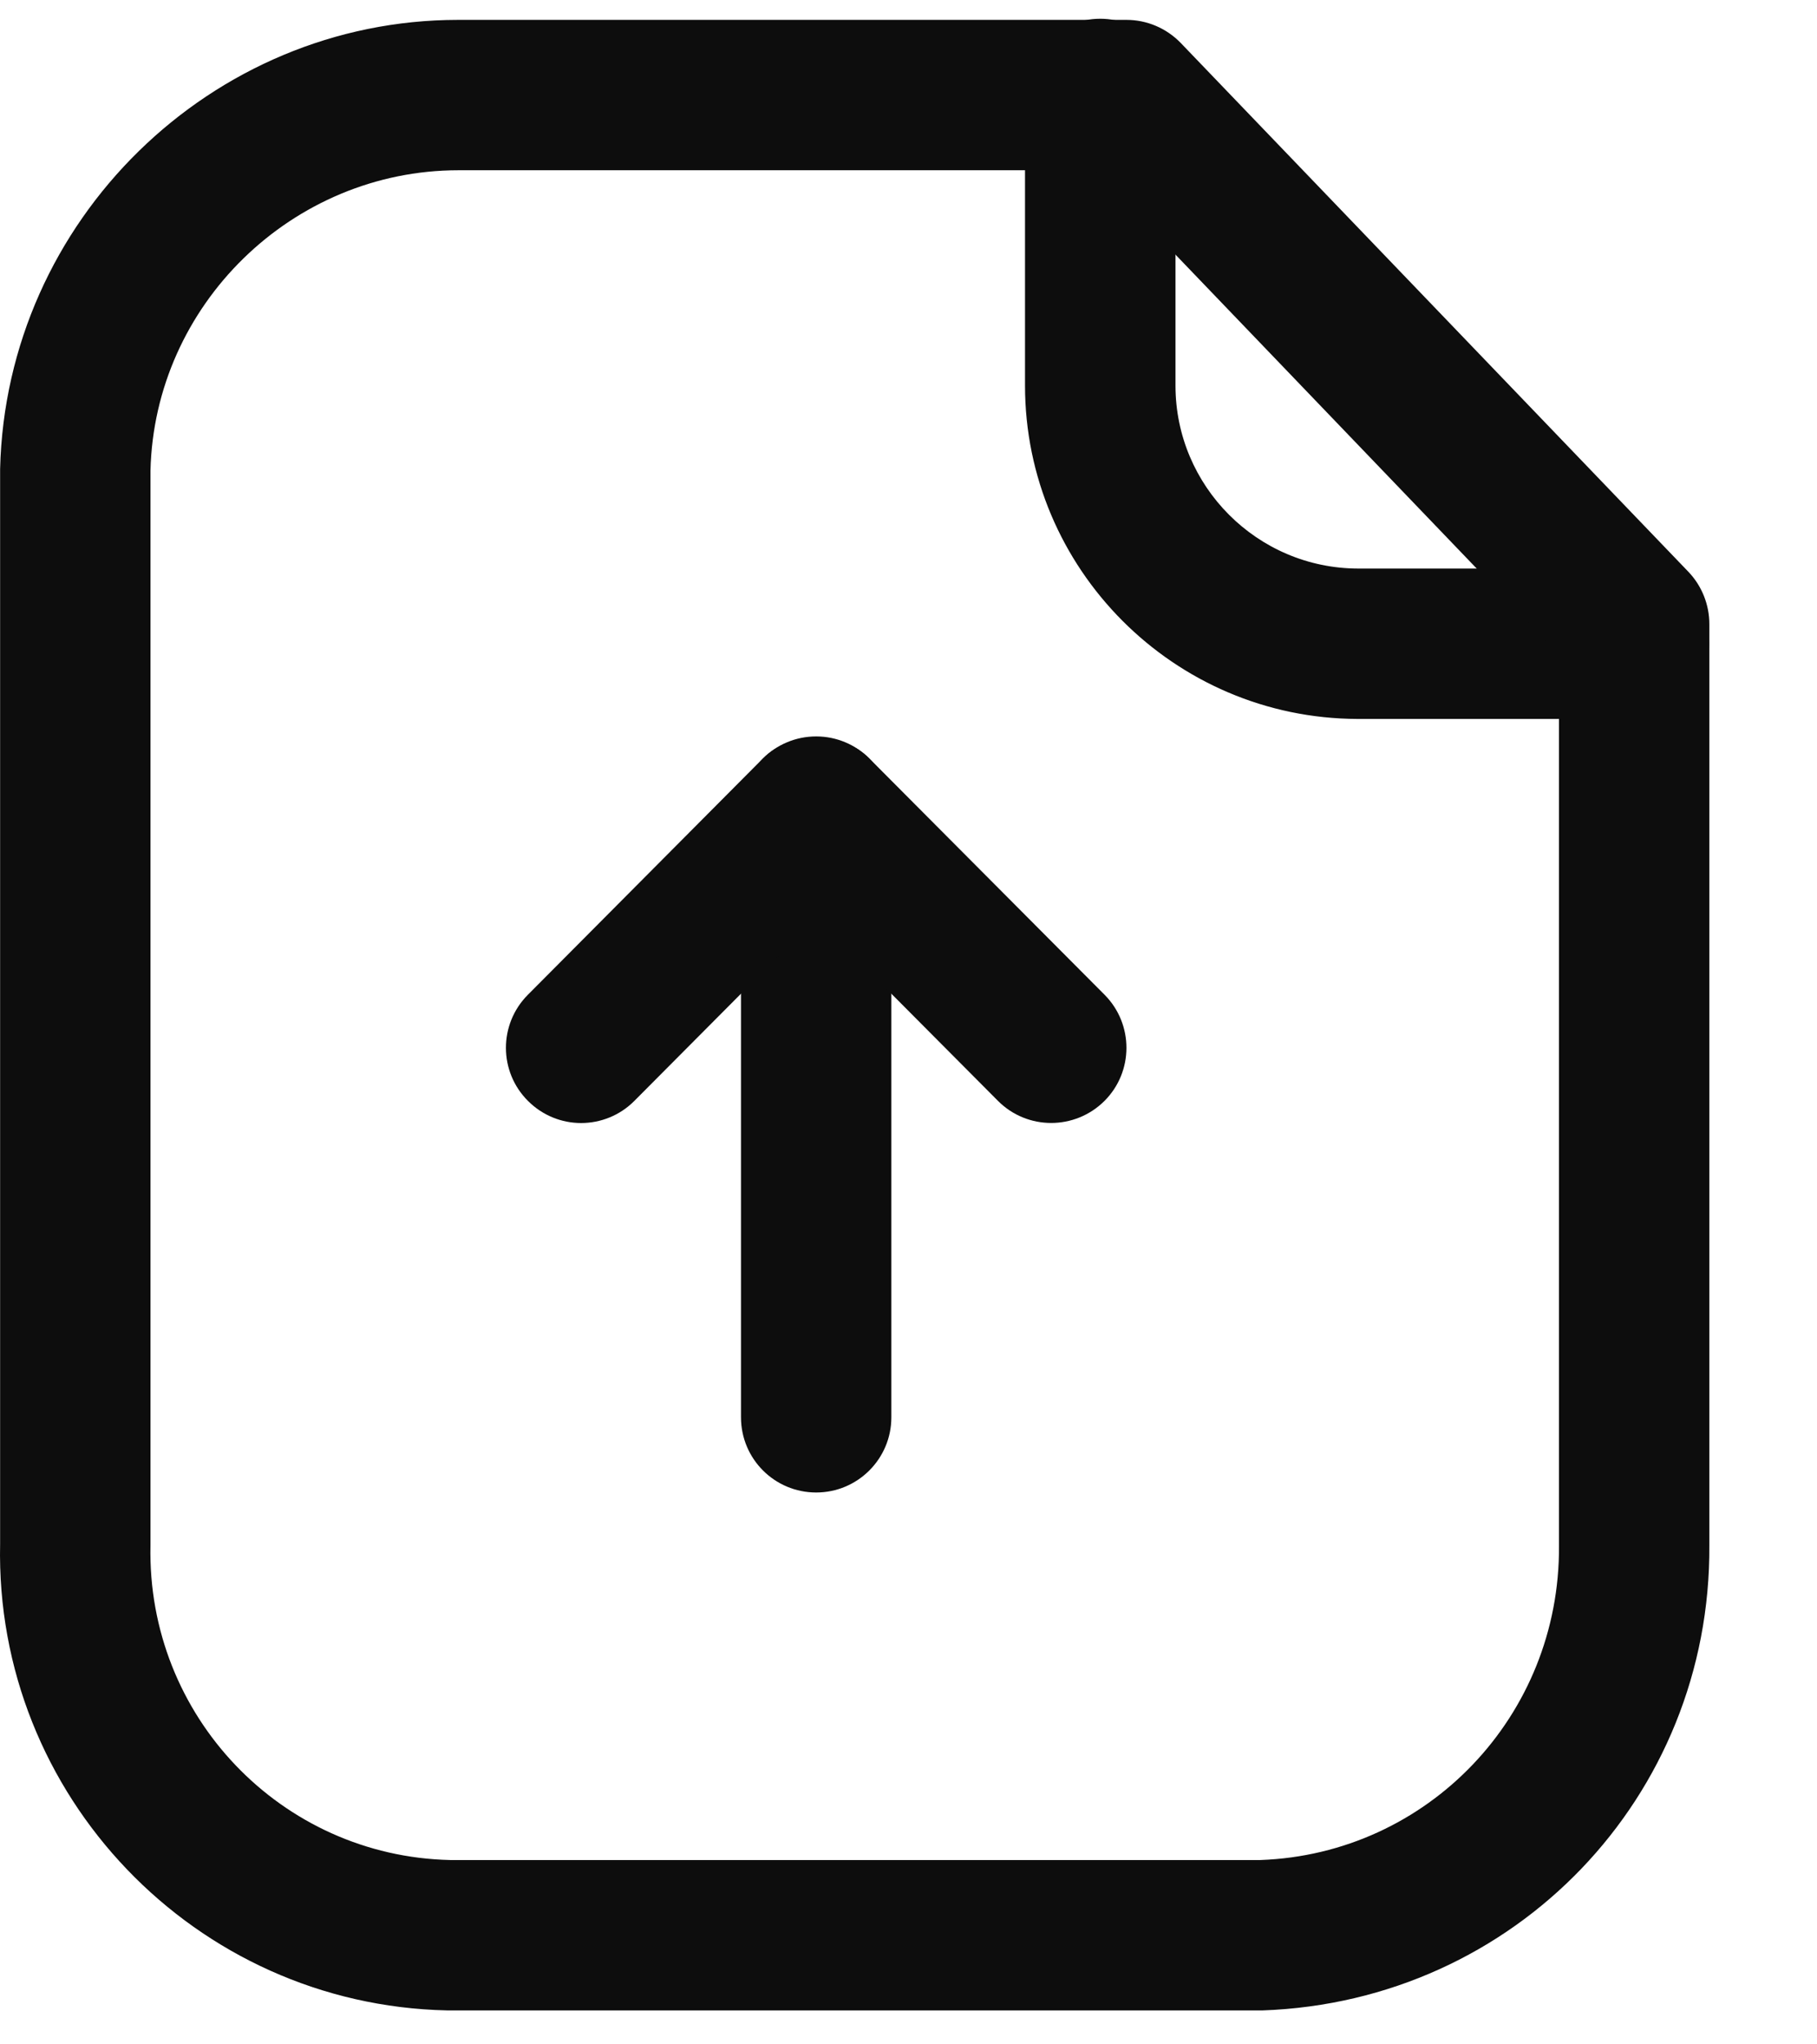
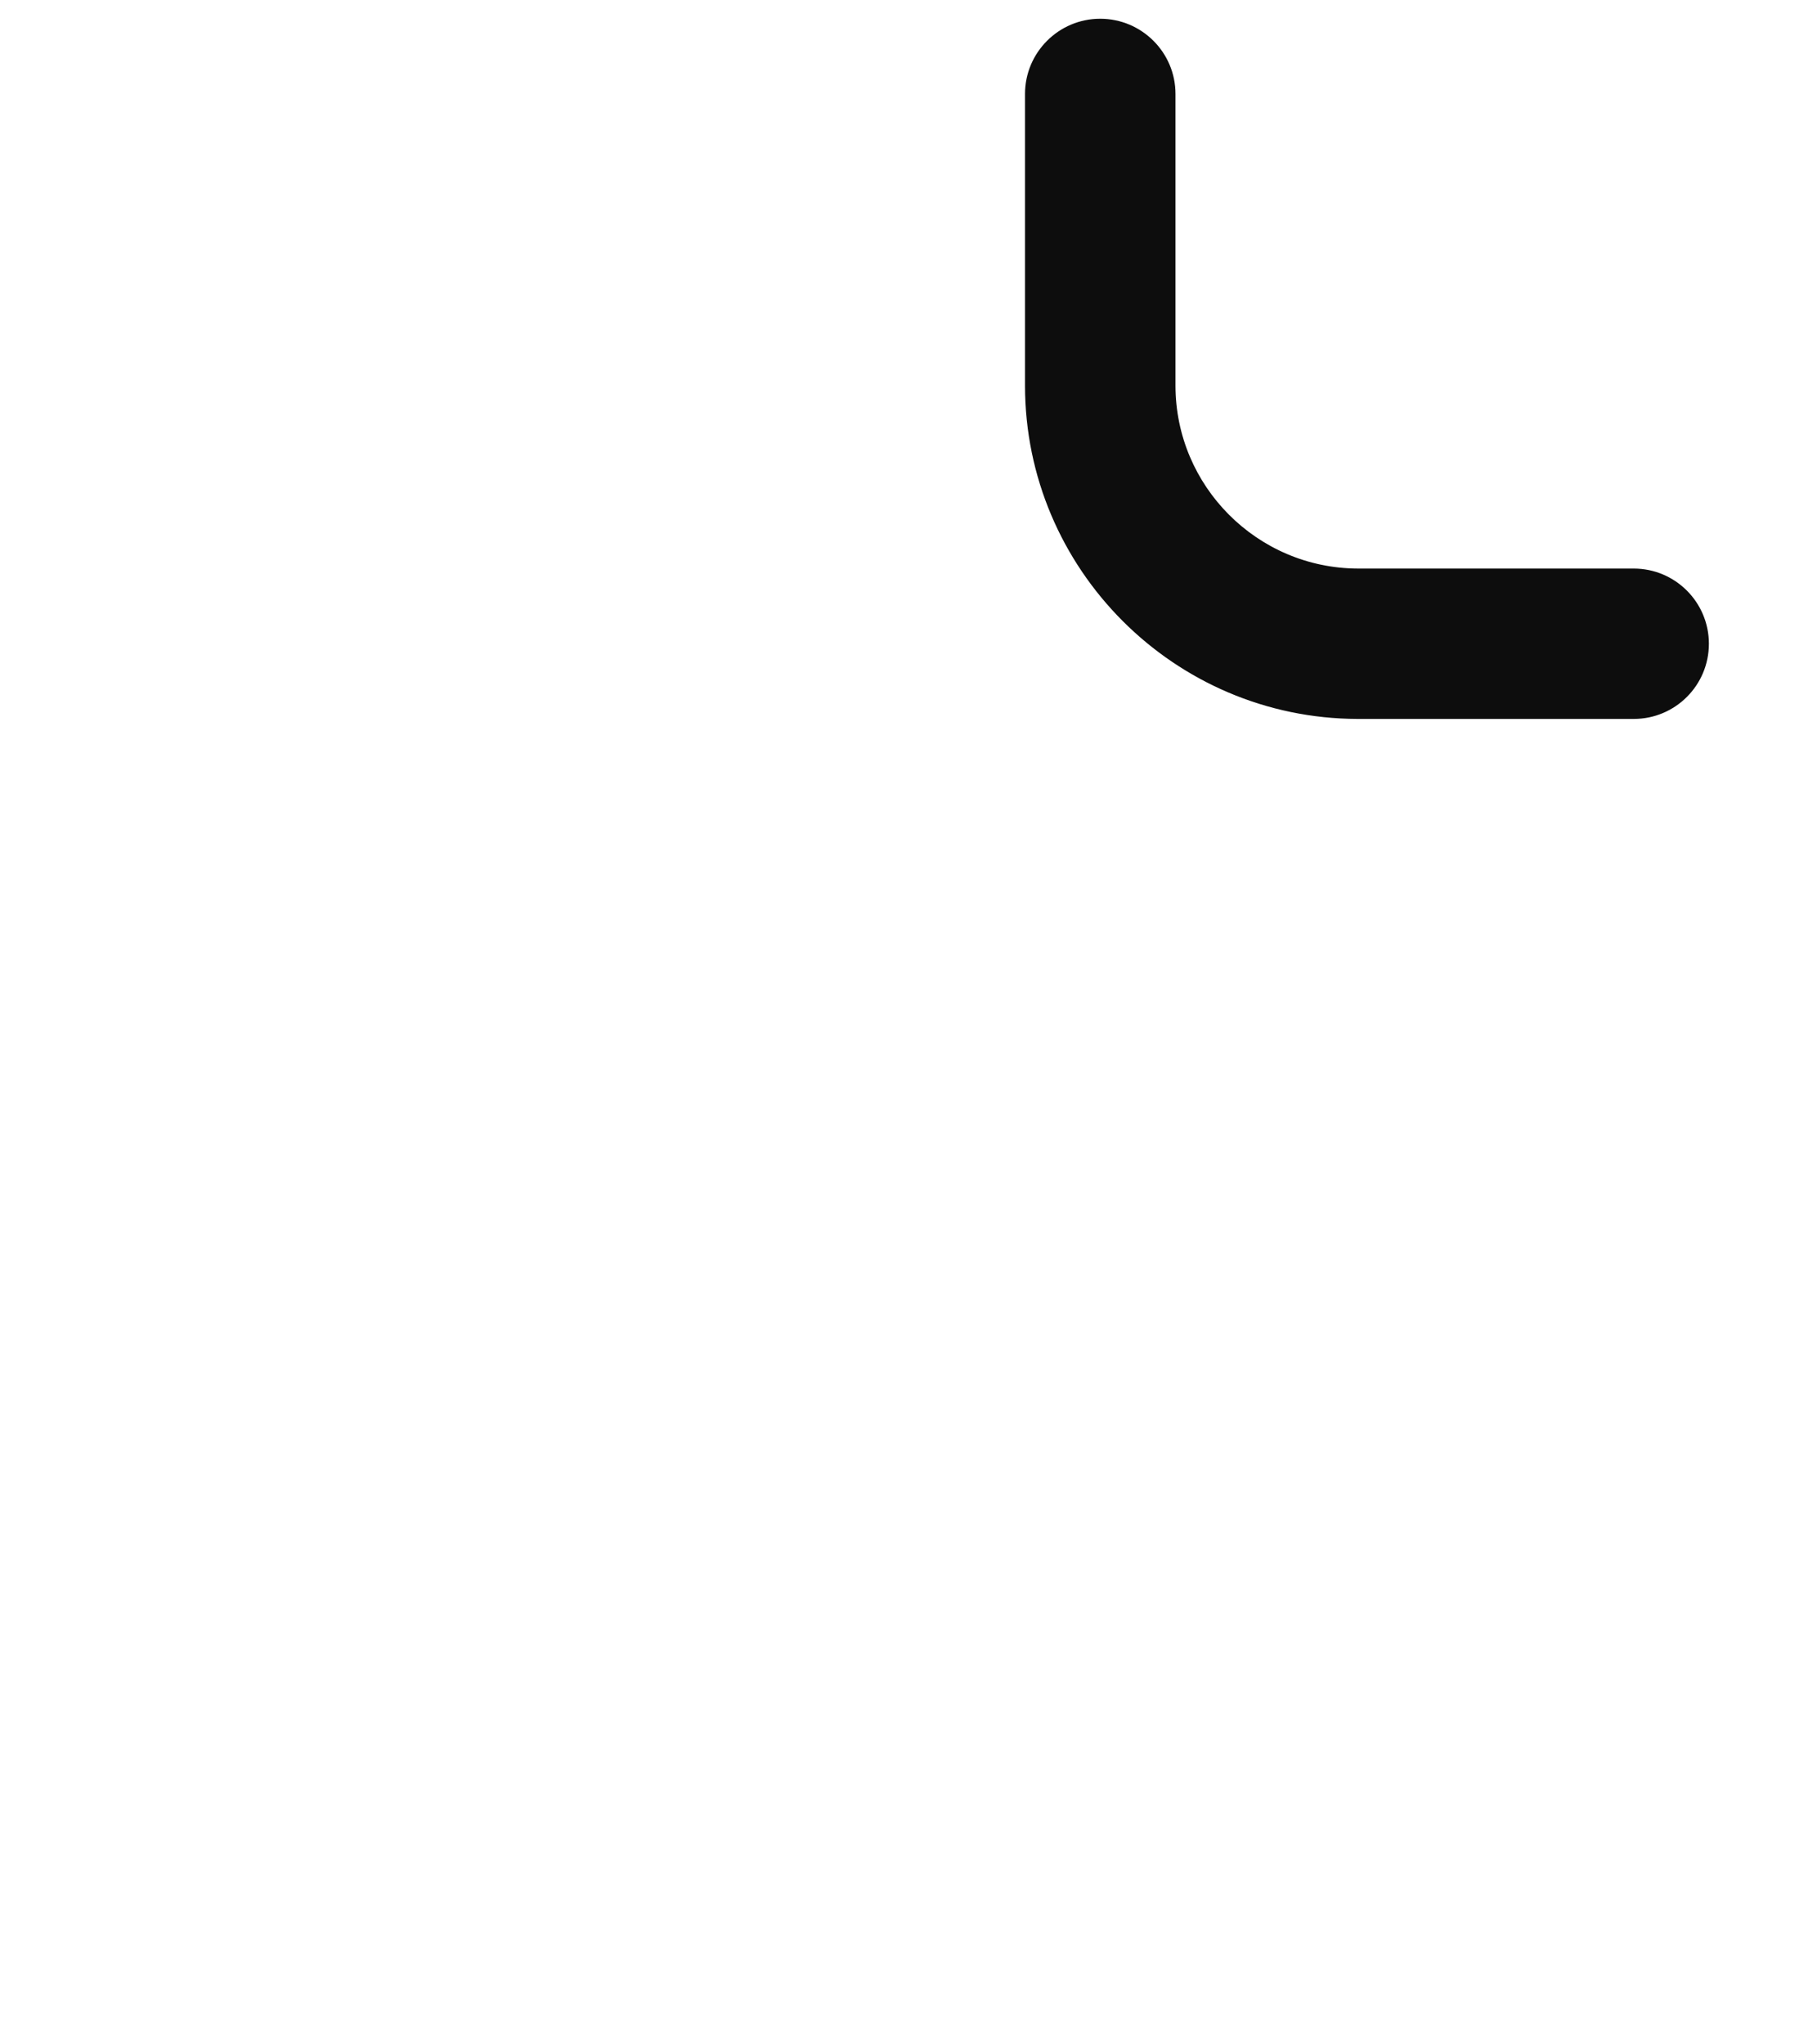
<svg xmlns="http://www.w3.org/2000/svg" width="16" height="18" viewBox="0 0 16 18" fill="none">
  <path fill-rule="evenodd" clip-rule="evenodd" d="M14.386 6.33H11.955C10.339 6.326 9.026 5.009 9.026 3.395V0.827C9.026 0.462 9.323 0.165 9.688 0.165C10.054 0.165 10.351 0.462 10.351 0.827V3.395C10.351 4.281 11.071 5.003 11.957 5.006H14.386C14.752 5.006 15.048 5.303 15.048 5.668C15.048 6.034 14.752 6.33 14.386 6.33Z" fill="#0D0D0D" />
-   <path fill-rule="evenodd" clip-rule="evenodd" d="M7.187 13.141C6.821 13.141 6.525 12.845 6.525 12.479V7.147C6.525 6.781 6.821 6.484 7.187 6.484C7.552 6.484 7.849 6.781 7.849 7.147V12.479C7.849 12.845 7.552 13.141 7.187 13.141Z" fill="#0D0D0D" />
-   <path fill-rule="evenodd" clip-rule="evenodd" d="M5.117 9.888C4.948 9.888 4.779 9.823 4.65 9.694C4.391 9.437 4.39 9.018 4.648 8.759L6.717 6.679C6.966 6.429 7.408 6.429 7.656 6.679L9.727 8.759C9.984 9.018 9.983 9.437 9.725 9.694C9.465 9.952 9.046 9.952 8.788 9.693L7.187 8.084L5.586 9.693C5.457 9.823 5.286 9.888 5.117 9.888Z" fill="#0D0D0D" />
-   <path fill-rule="evenodd" clip-rule="evenodd" d="M4.037 1.499C2.574 1.499 1.359 2.684 1.325 4.145V13.607C1.293 15.108 2.476 16.344 3.964 16.377H11.099C12.572 16.324 13.738 15.108 13.728 13.611V5.761L9.638 1.499H4.037ZM3.936 17.701C1.719 17.653 -0.047 15.81 0.001 13.593V4.129C0.053 1.939 1.861 0.175 4.034 0.175H9.919C10.099 0.175 10.271 0.248 10.397 0.378L14.869 5.036C14.986 5.159 15.052 5.324 15.052 5.495V13.607C15.066 15.822 13.34 17.621 11.121 17.701H3.936Z" fill="#0D0D0D" />
</svg>